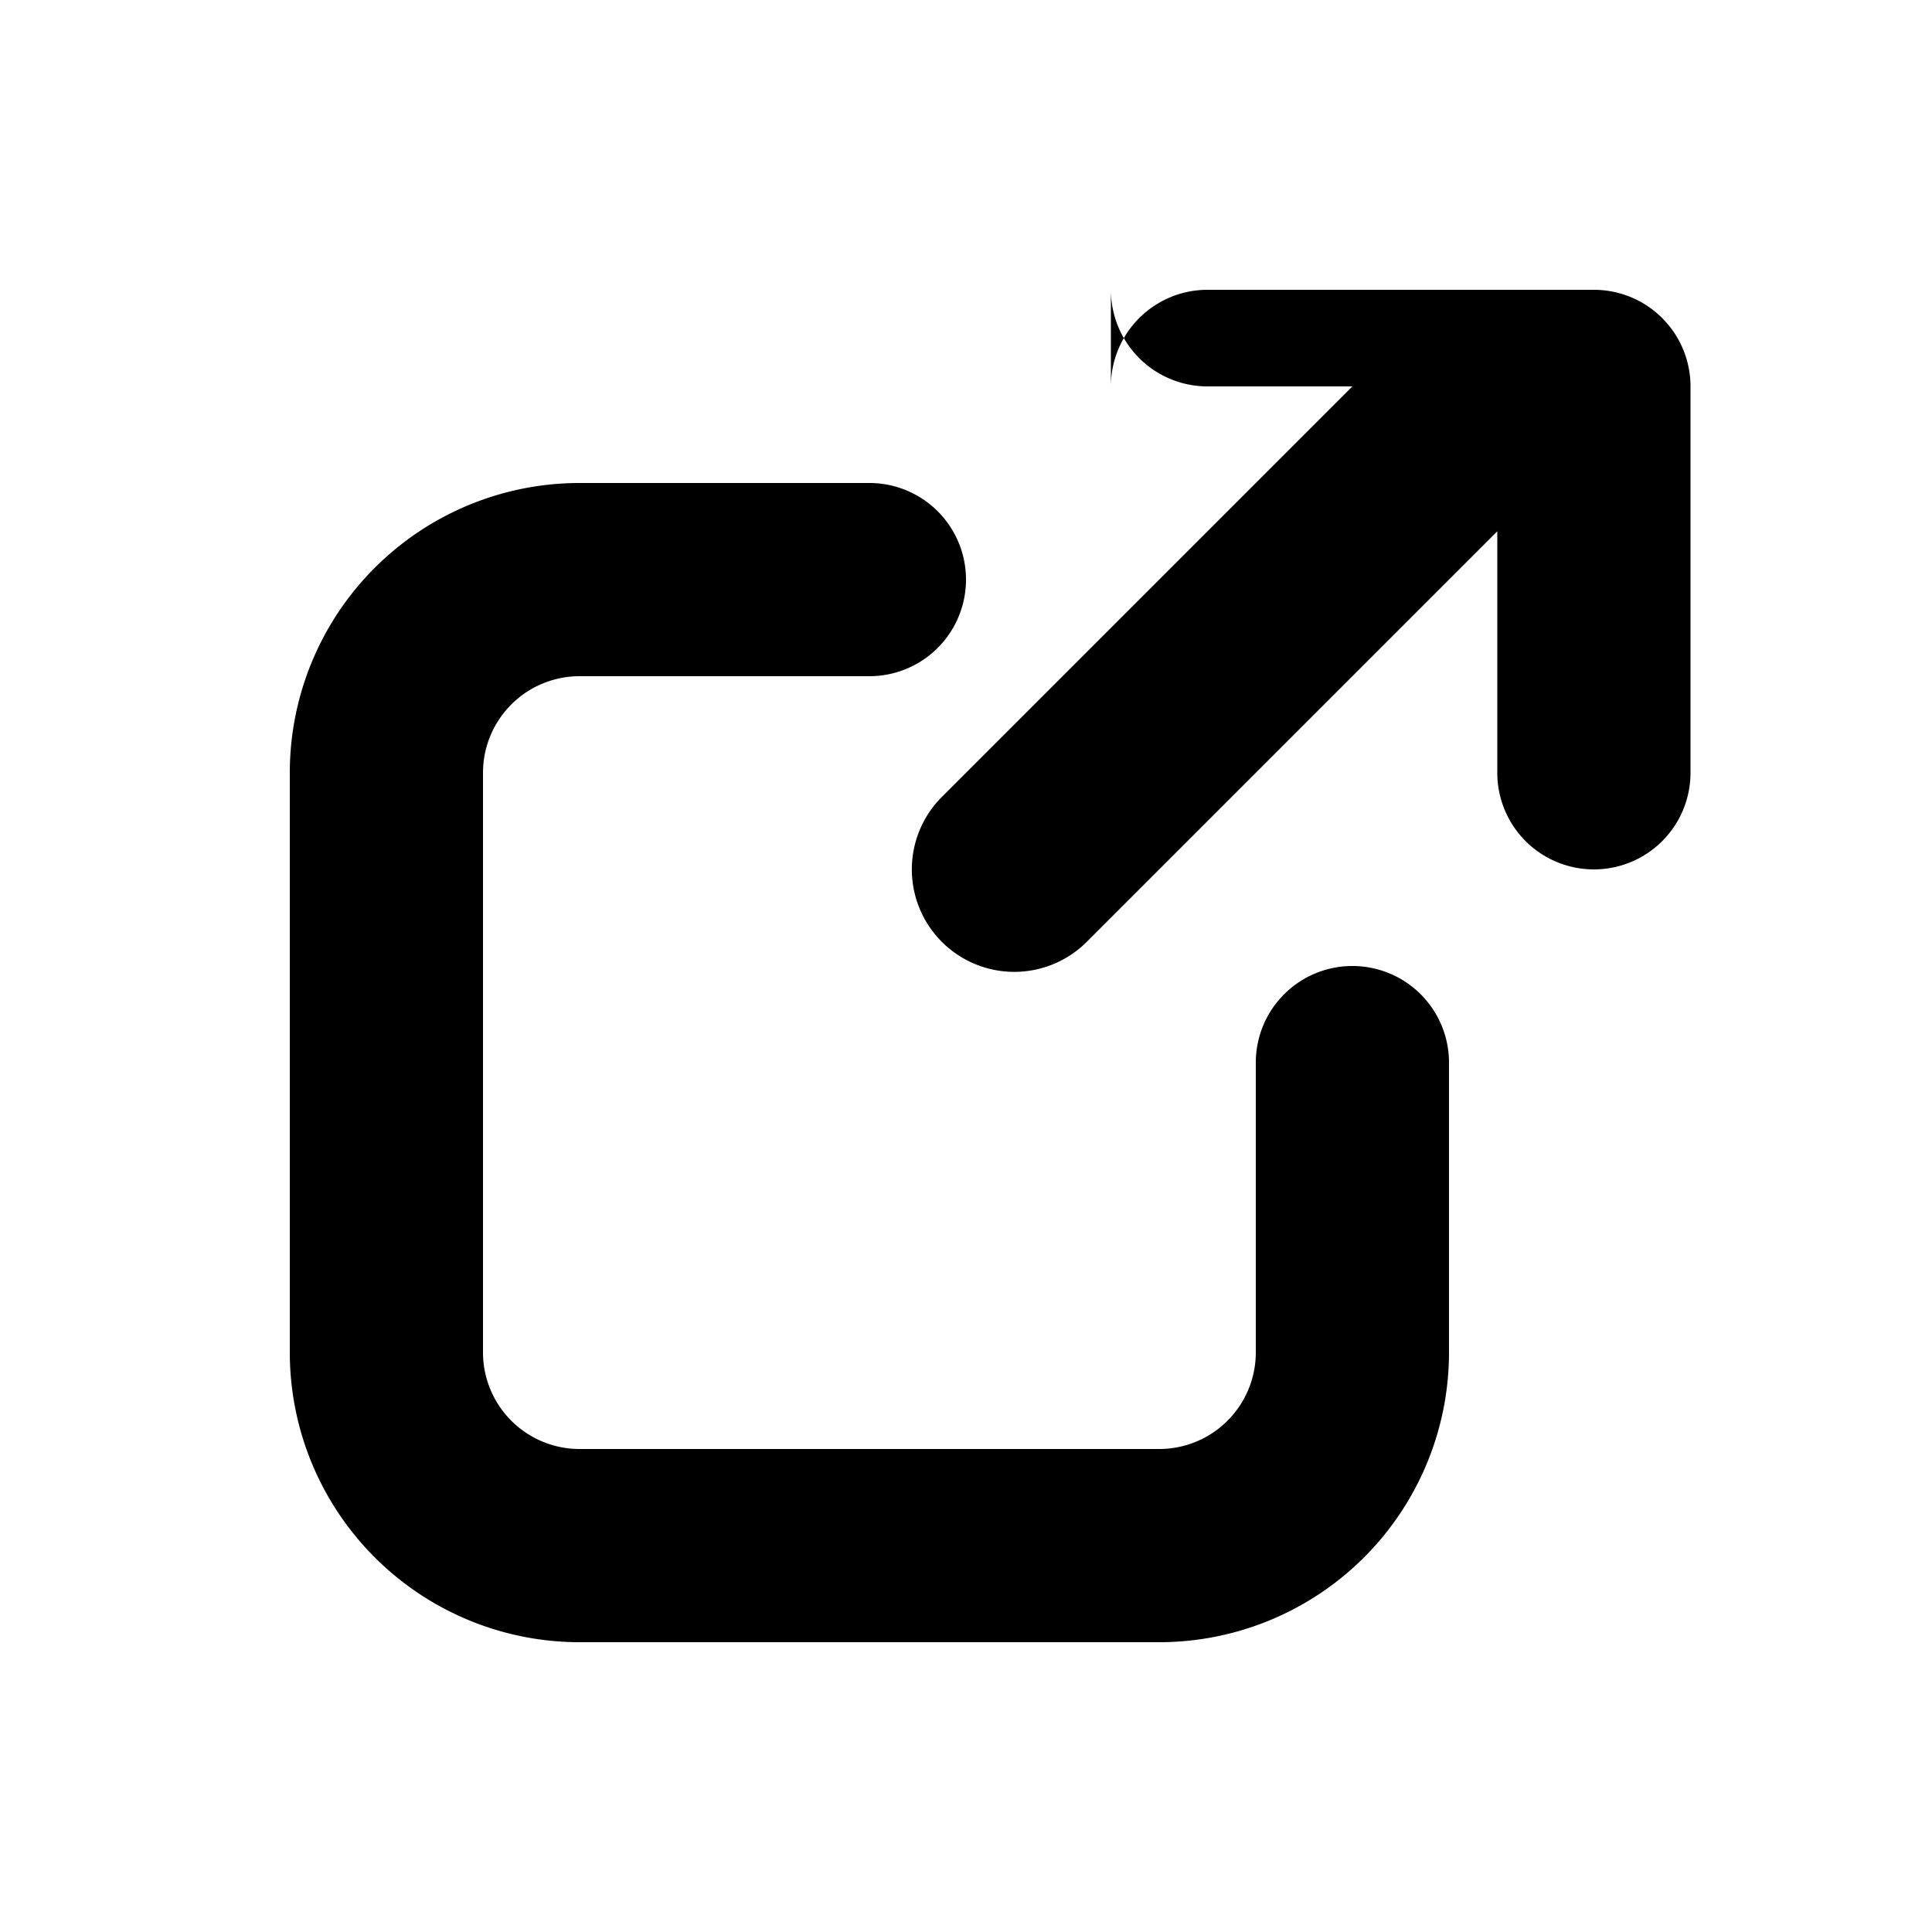
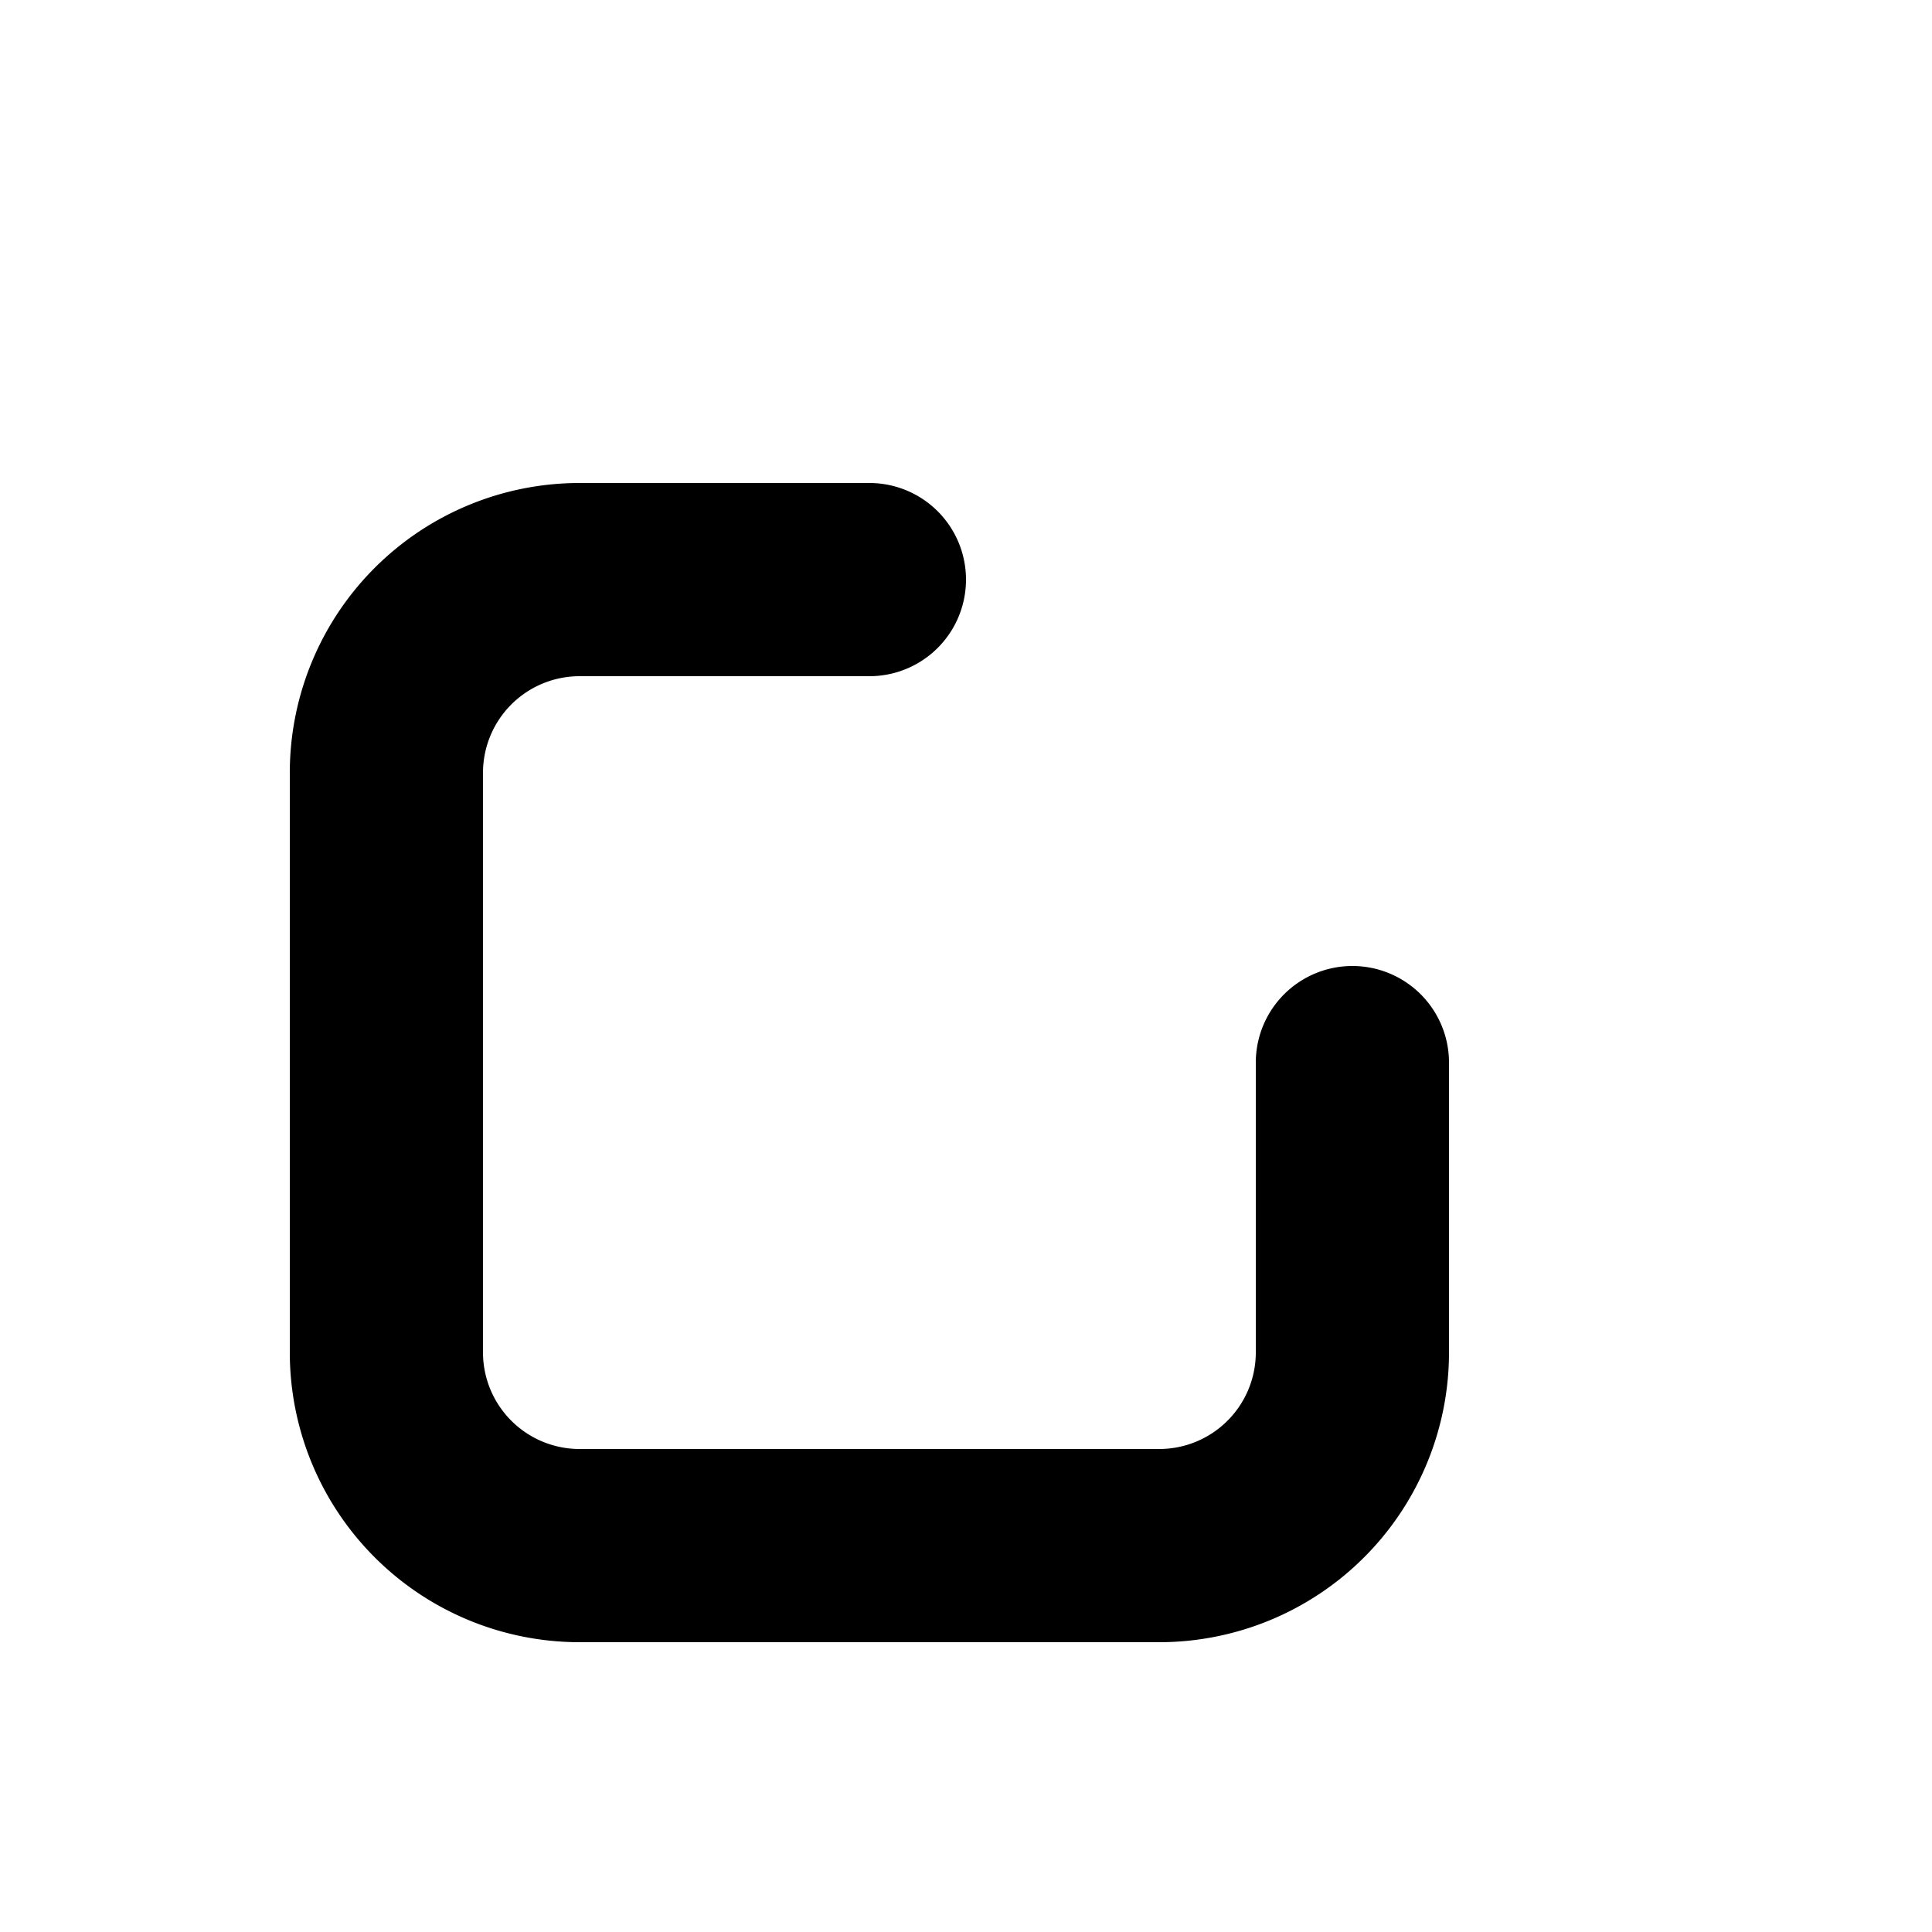
<svg xmlns="http://www.w3.org/2000/svg" fill="none" viewBox="0 0 16 16">
-   <path d="M9.2 3.2a.8.8 0 0 1 .8-.8h3.2a.8.8 0 0 1 .8.8v3.2a.8.8 0 0 1-1.6 0V4.4l-3.4 3.4a.8.8 0 0 1-1.2-1.2l3.4-3.4H10a.8.8 0 0 1-.8-.8z" fill="currentColor" />
  <path d="M4.8 4a2.4 2.4 0 0 0-2.4 2.4v4.8a2.4 2.4 0 0 0 2.4 2.4h4.8a2.4 2.4 0 0 0 2.4-2.4V8.8a.8.8 0 0 0-1.6 0v2.4a.8.8 0 0 1-.8.8H4.8a.8.8 0 0 1-.8-.8V6.4a.8.8 0 0 1 .8-.8h2.4a.8.8 0 0 0 0-1.6H4.8z" fill="currentColor" />
</svg>